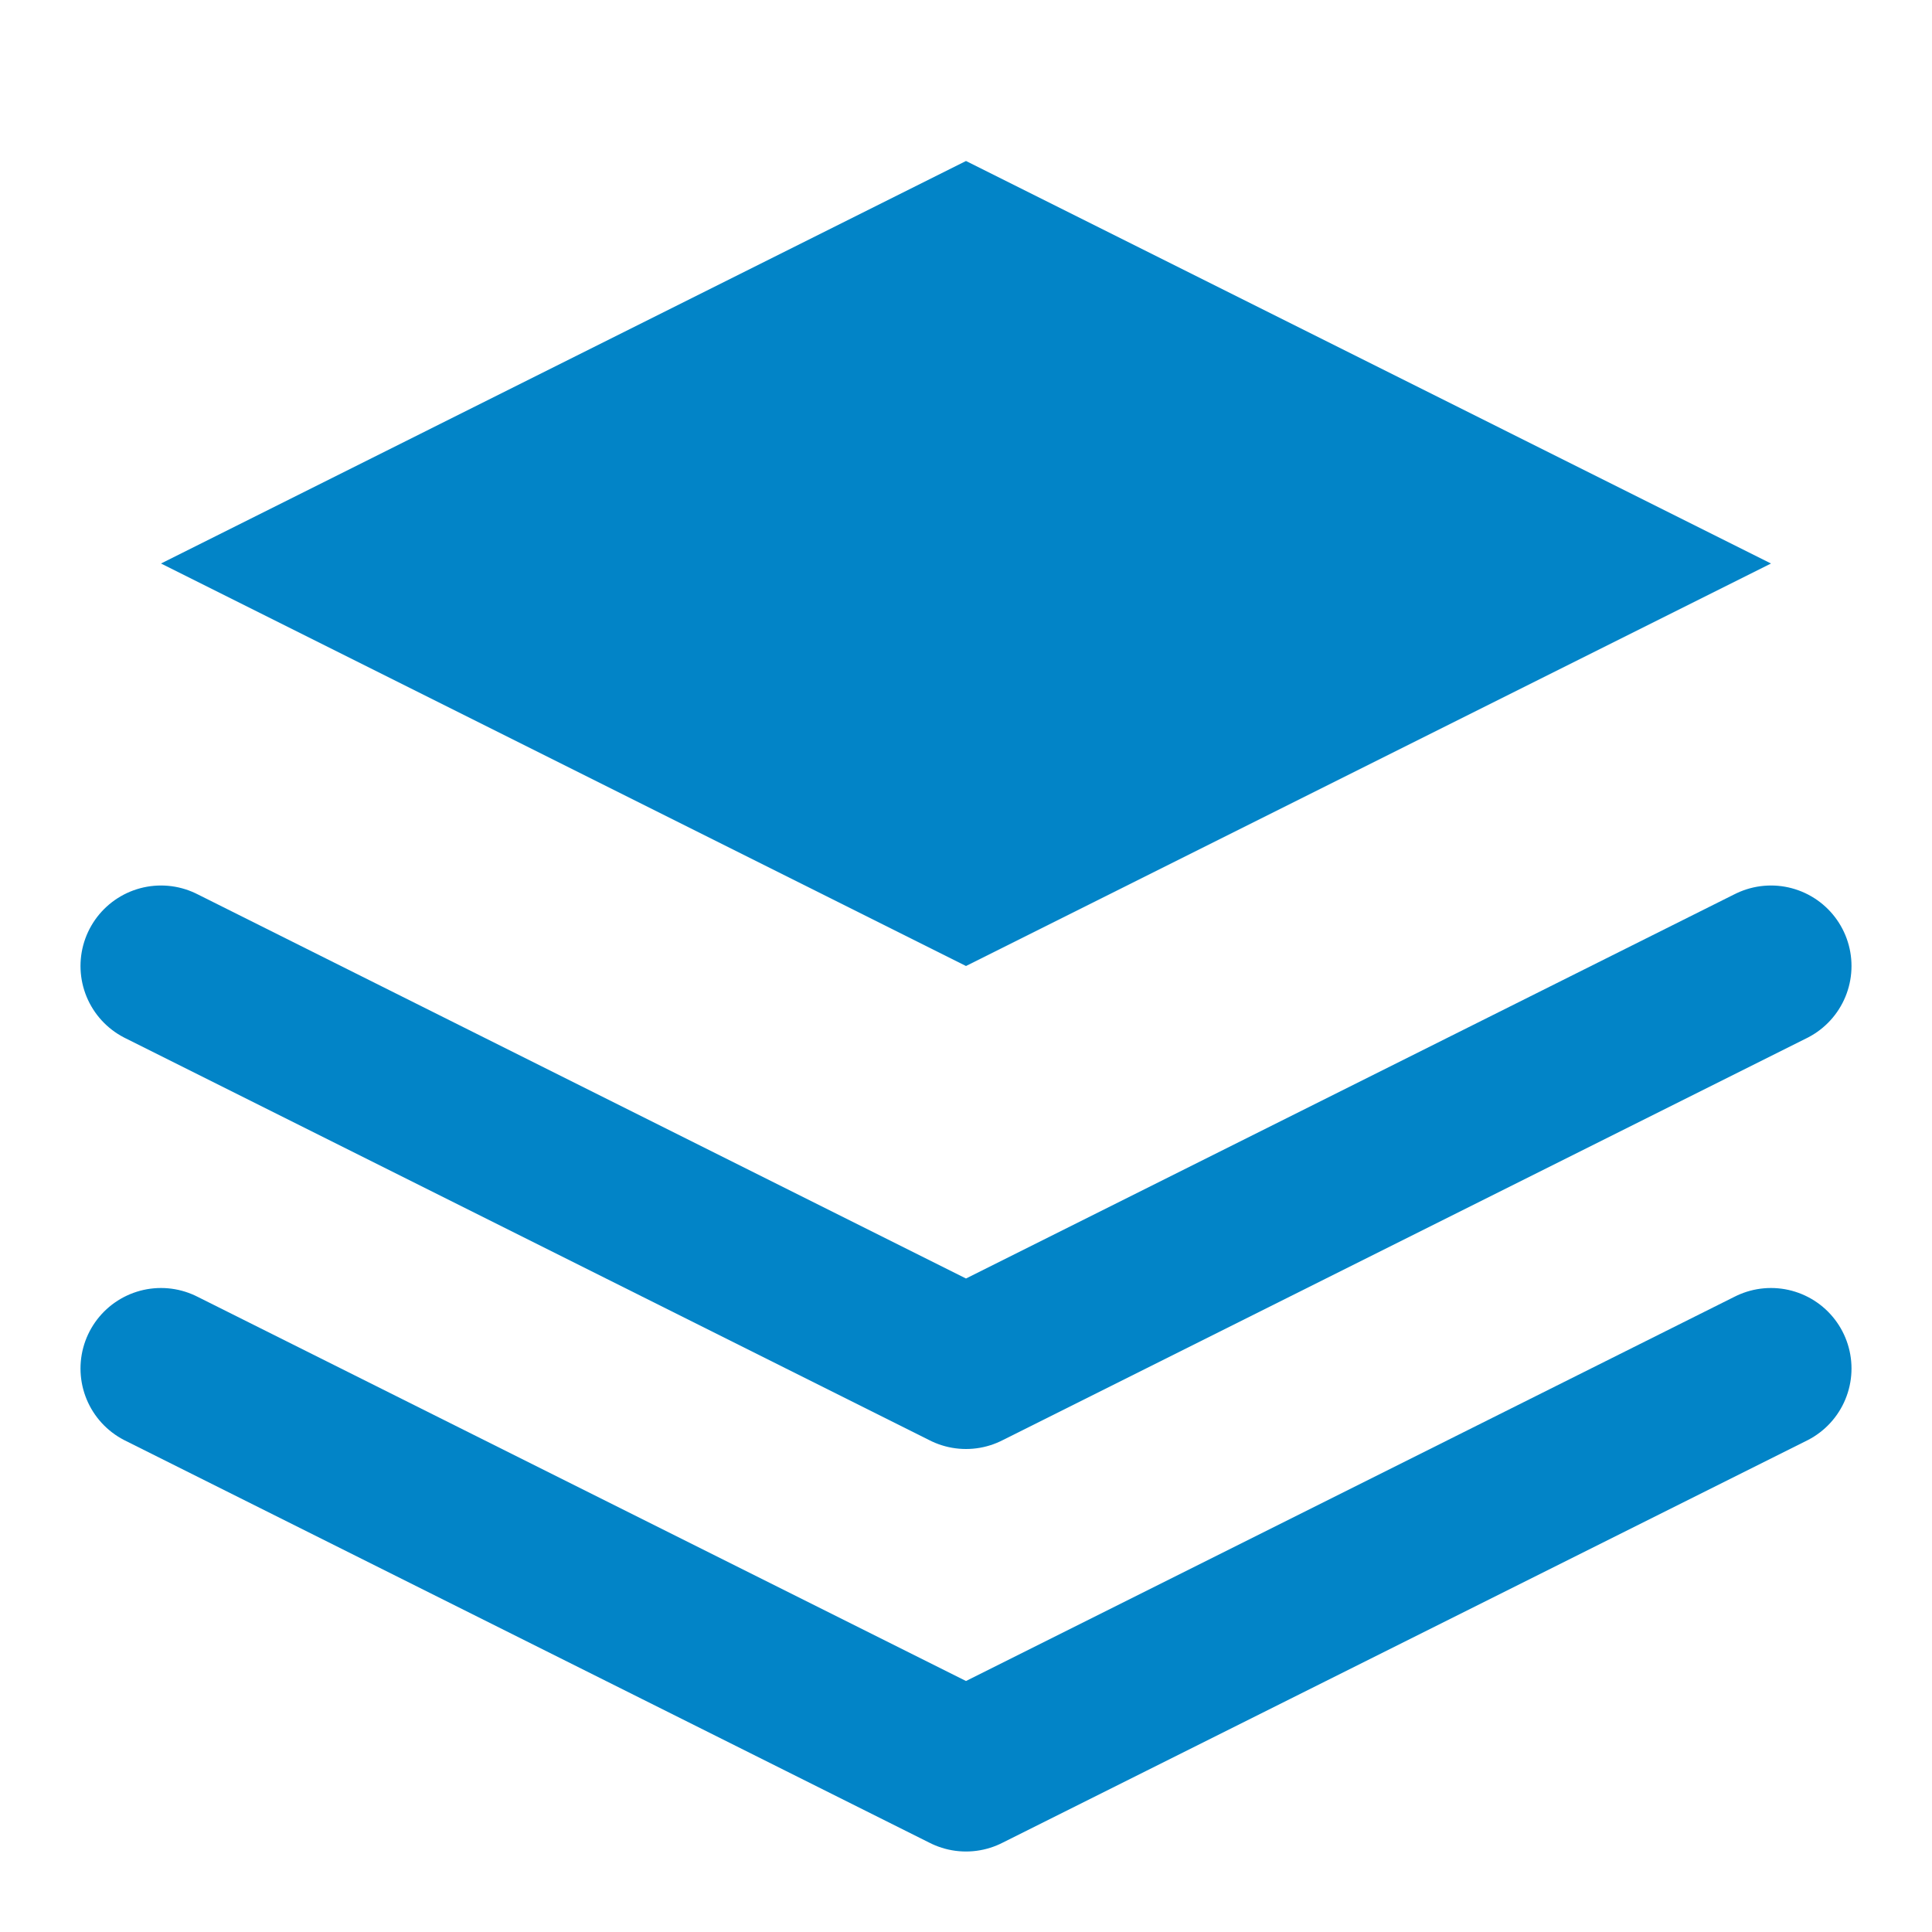
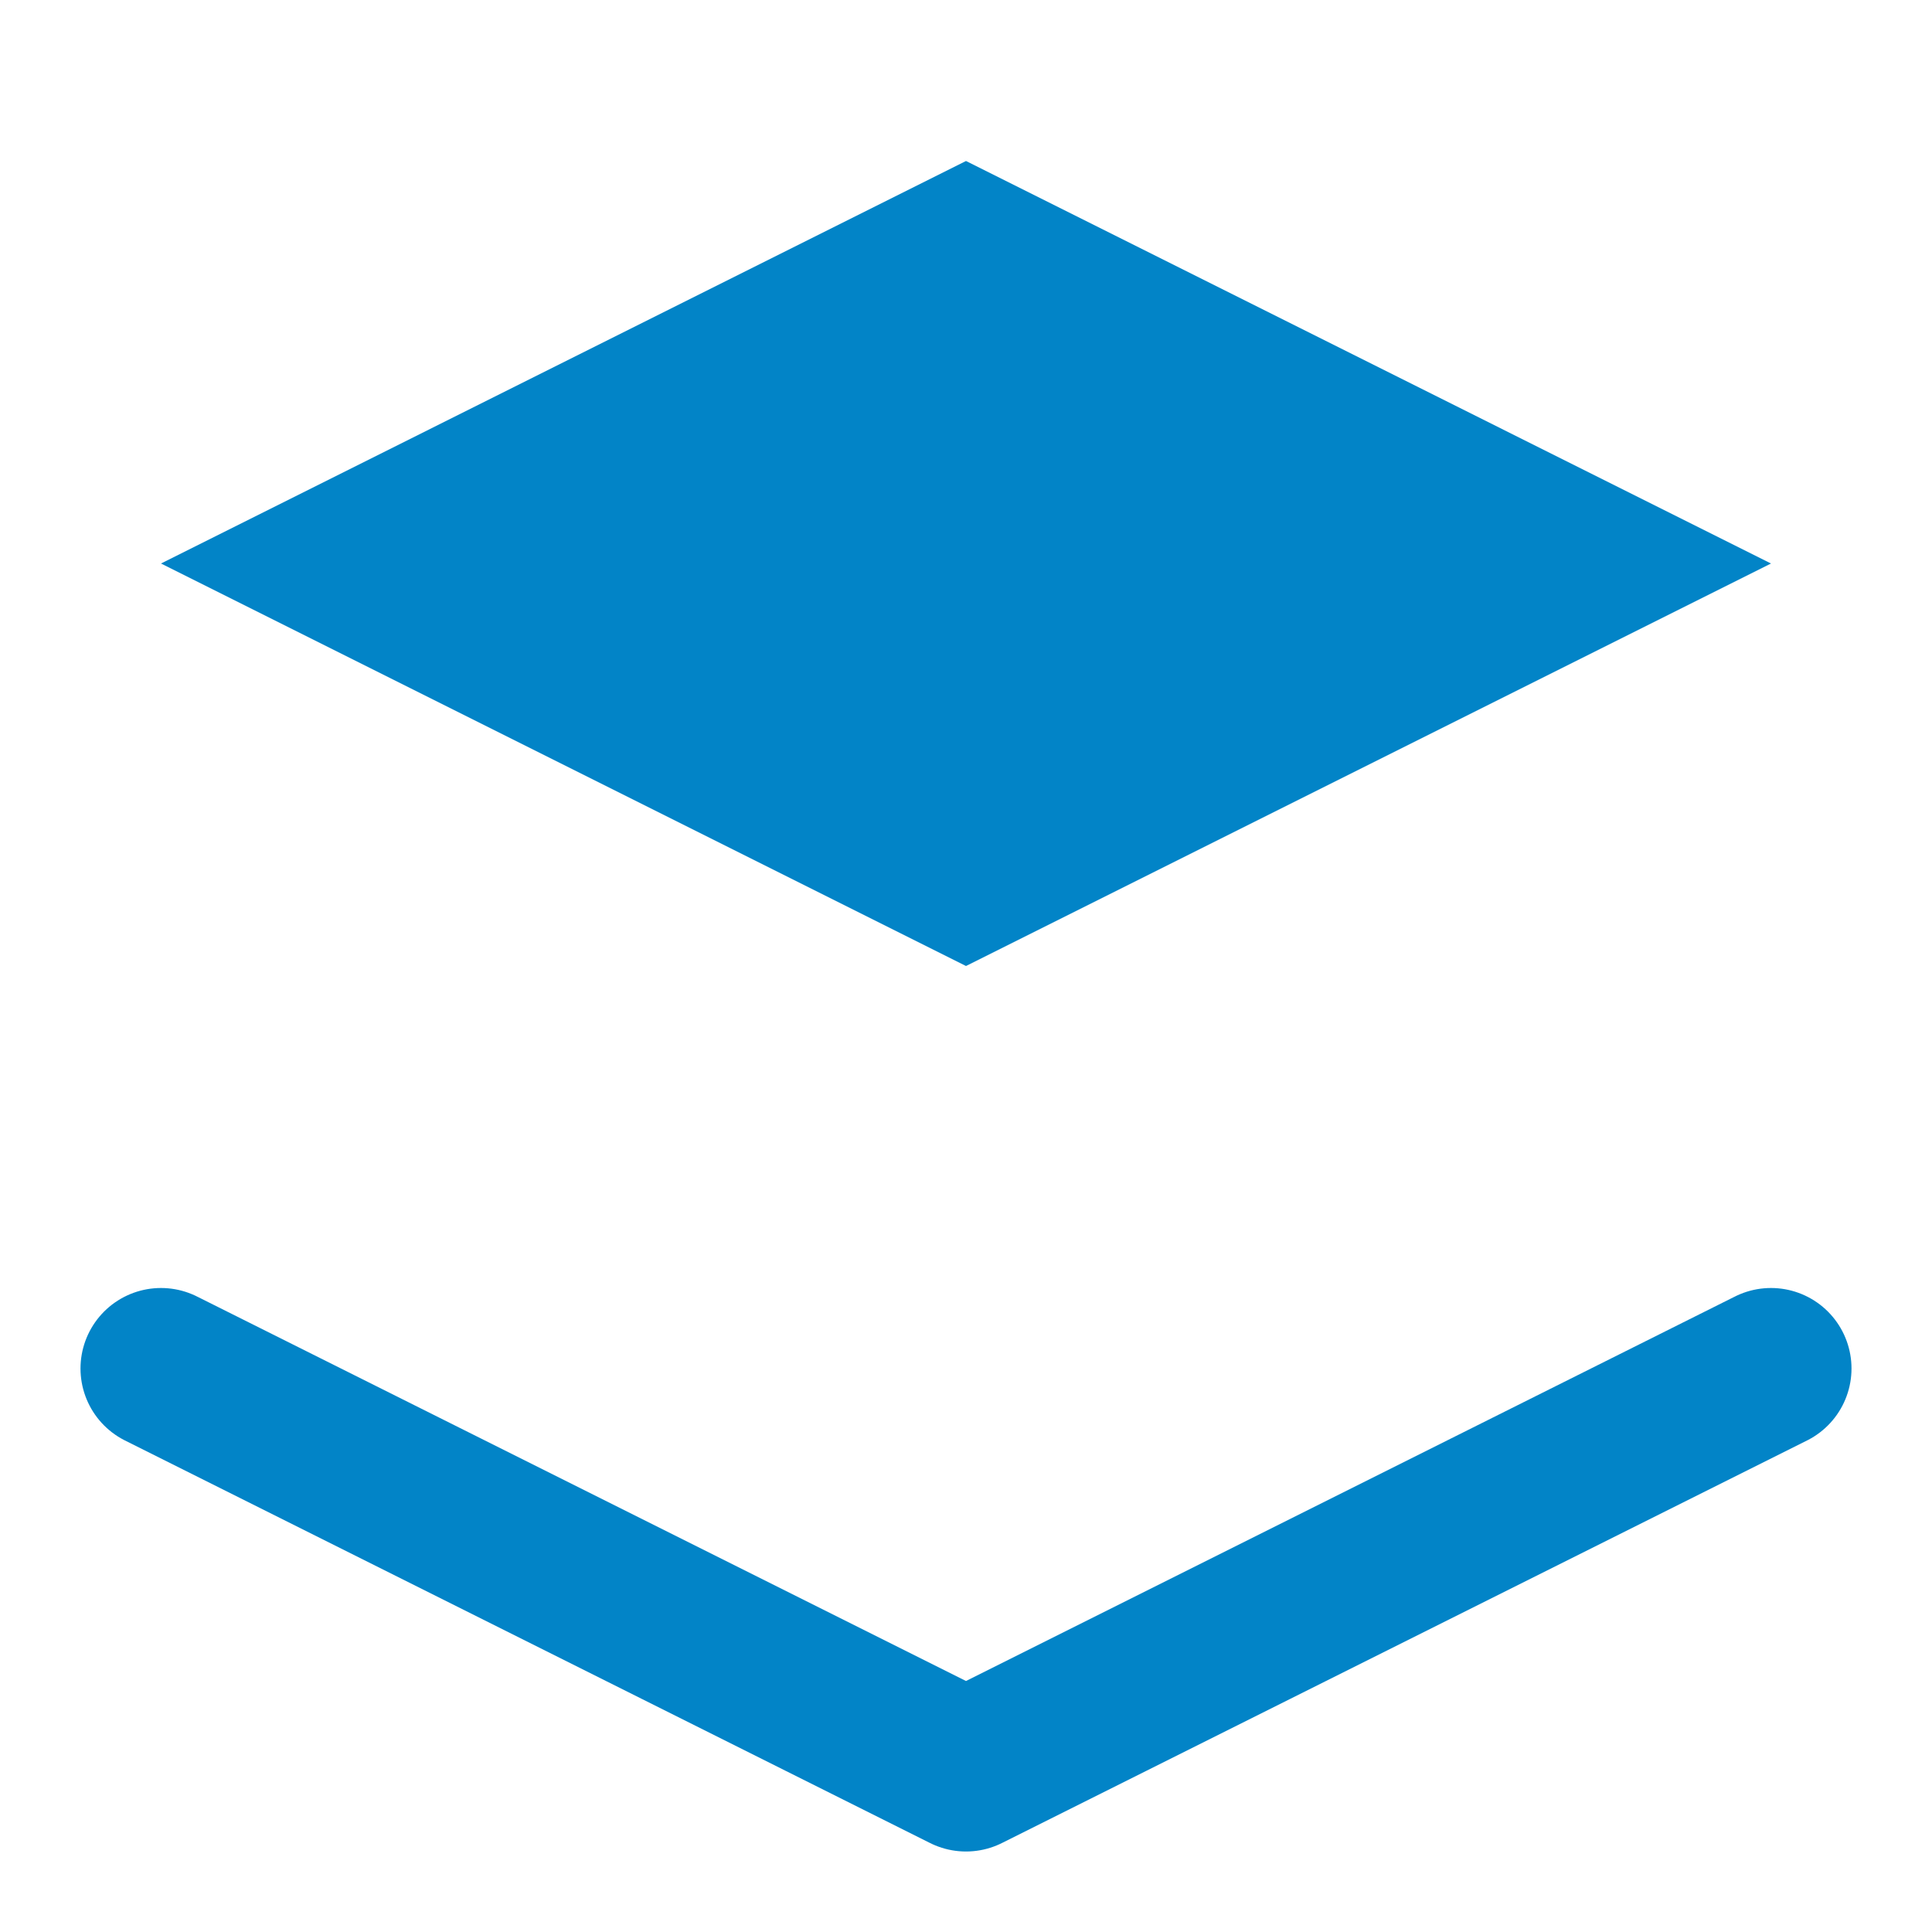
<svg xmlns="http://www.w3.org/2000/svg" width="32" height="32" viewBox="0 0 24 24" fill="none">
  <path d="M12 2L2 7L12 12L22 7L12 2Z" fill="#0284C7" />
  <path d="M2 17L12 22L22 17" stroke="#0284C7" stroke-width="2" stroke-linecap="round" stroke-linejoin="round" />
-   <path d="M2 12L12 17L22 12" stroke="#0284C7" stroke-width="2" stroke-linecap="round" stroke-linejoin="round" />
</svg>